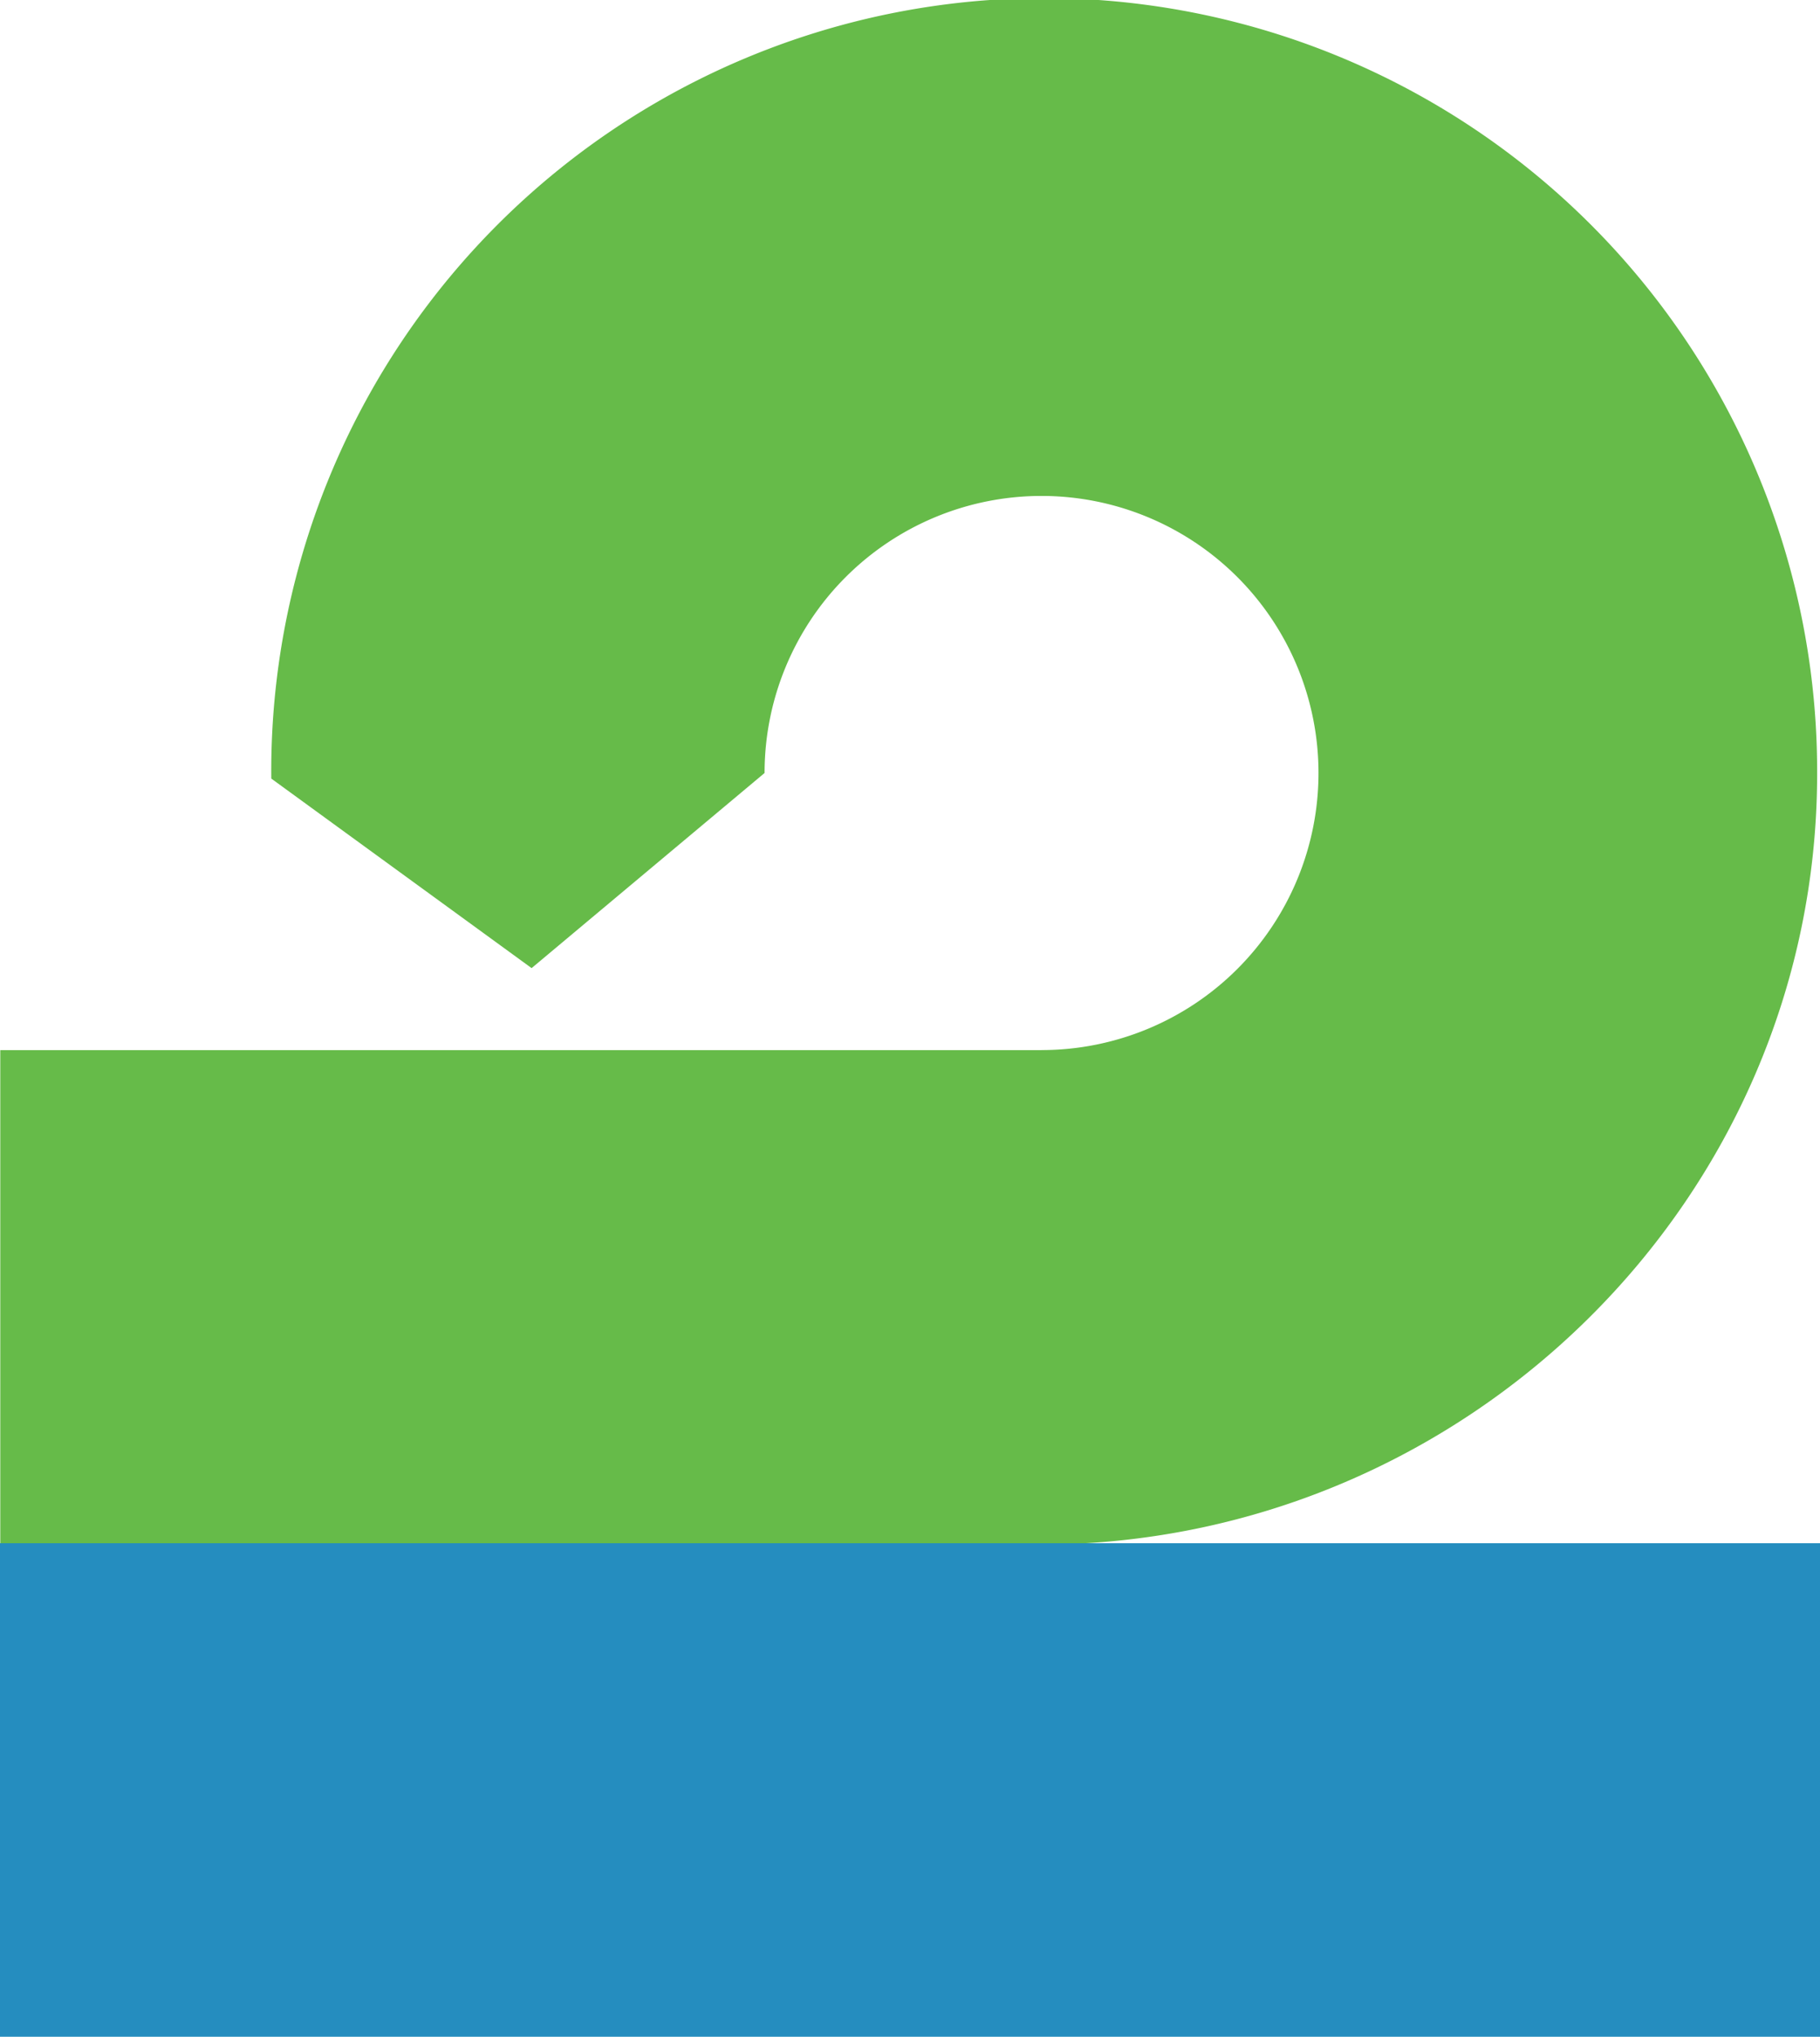
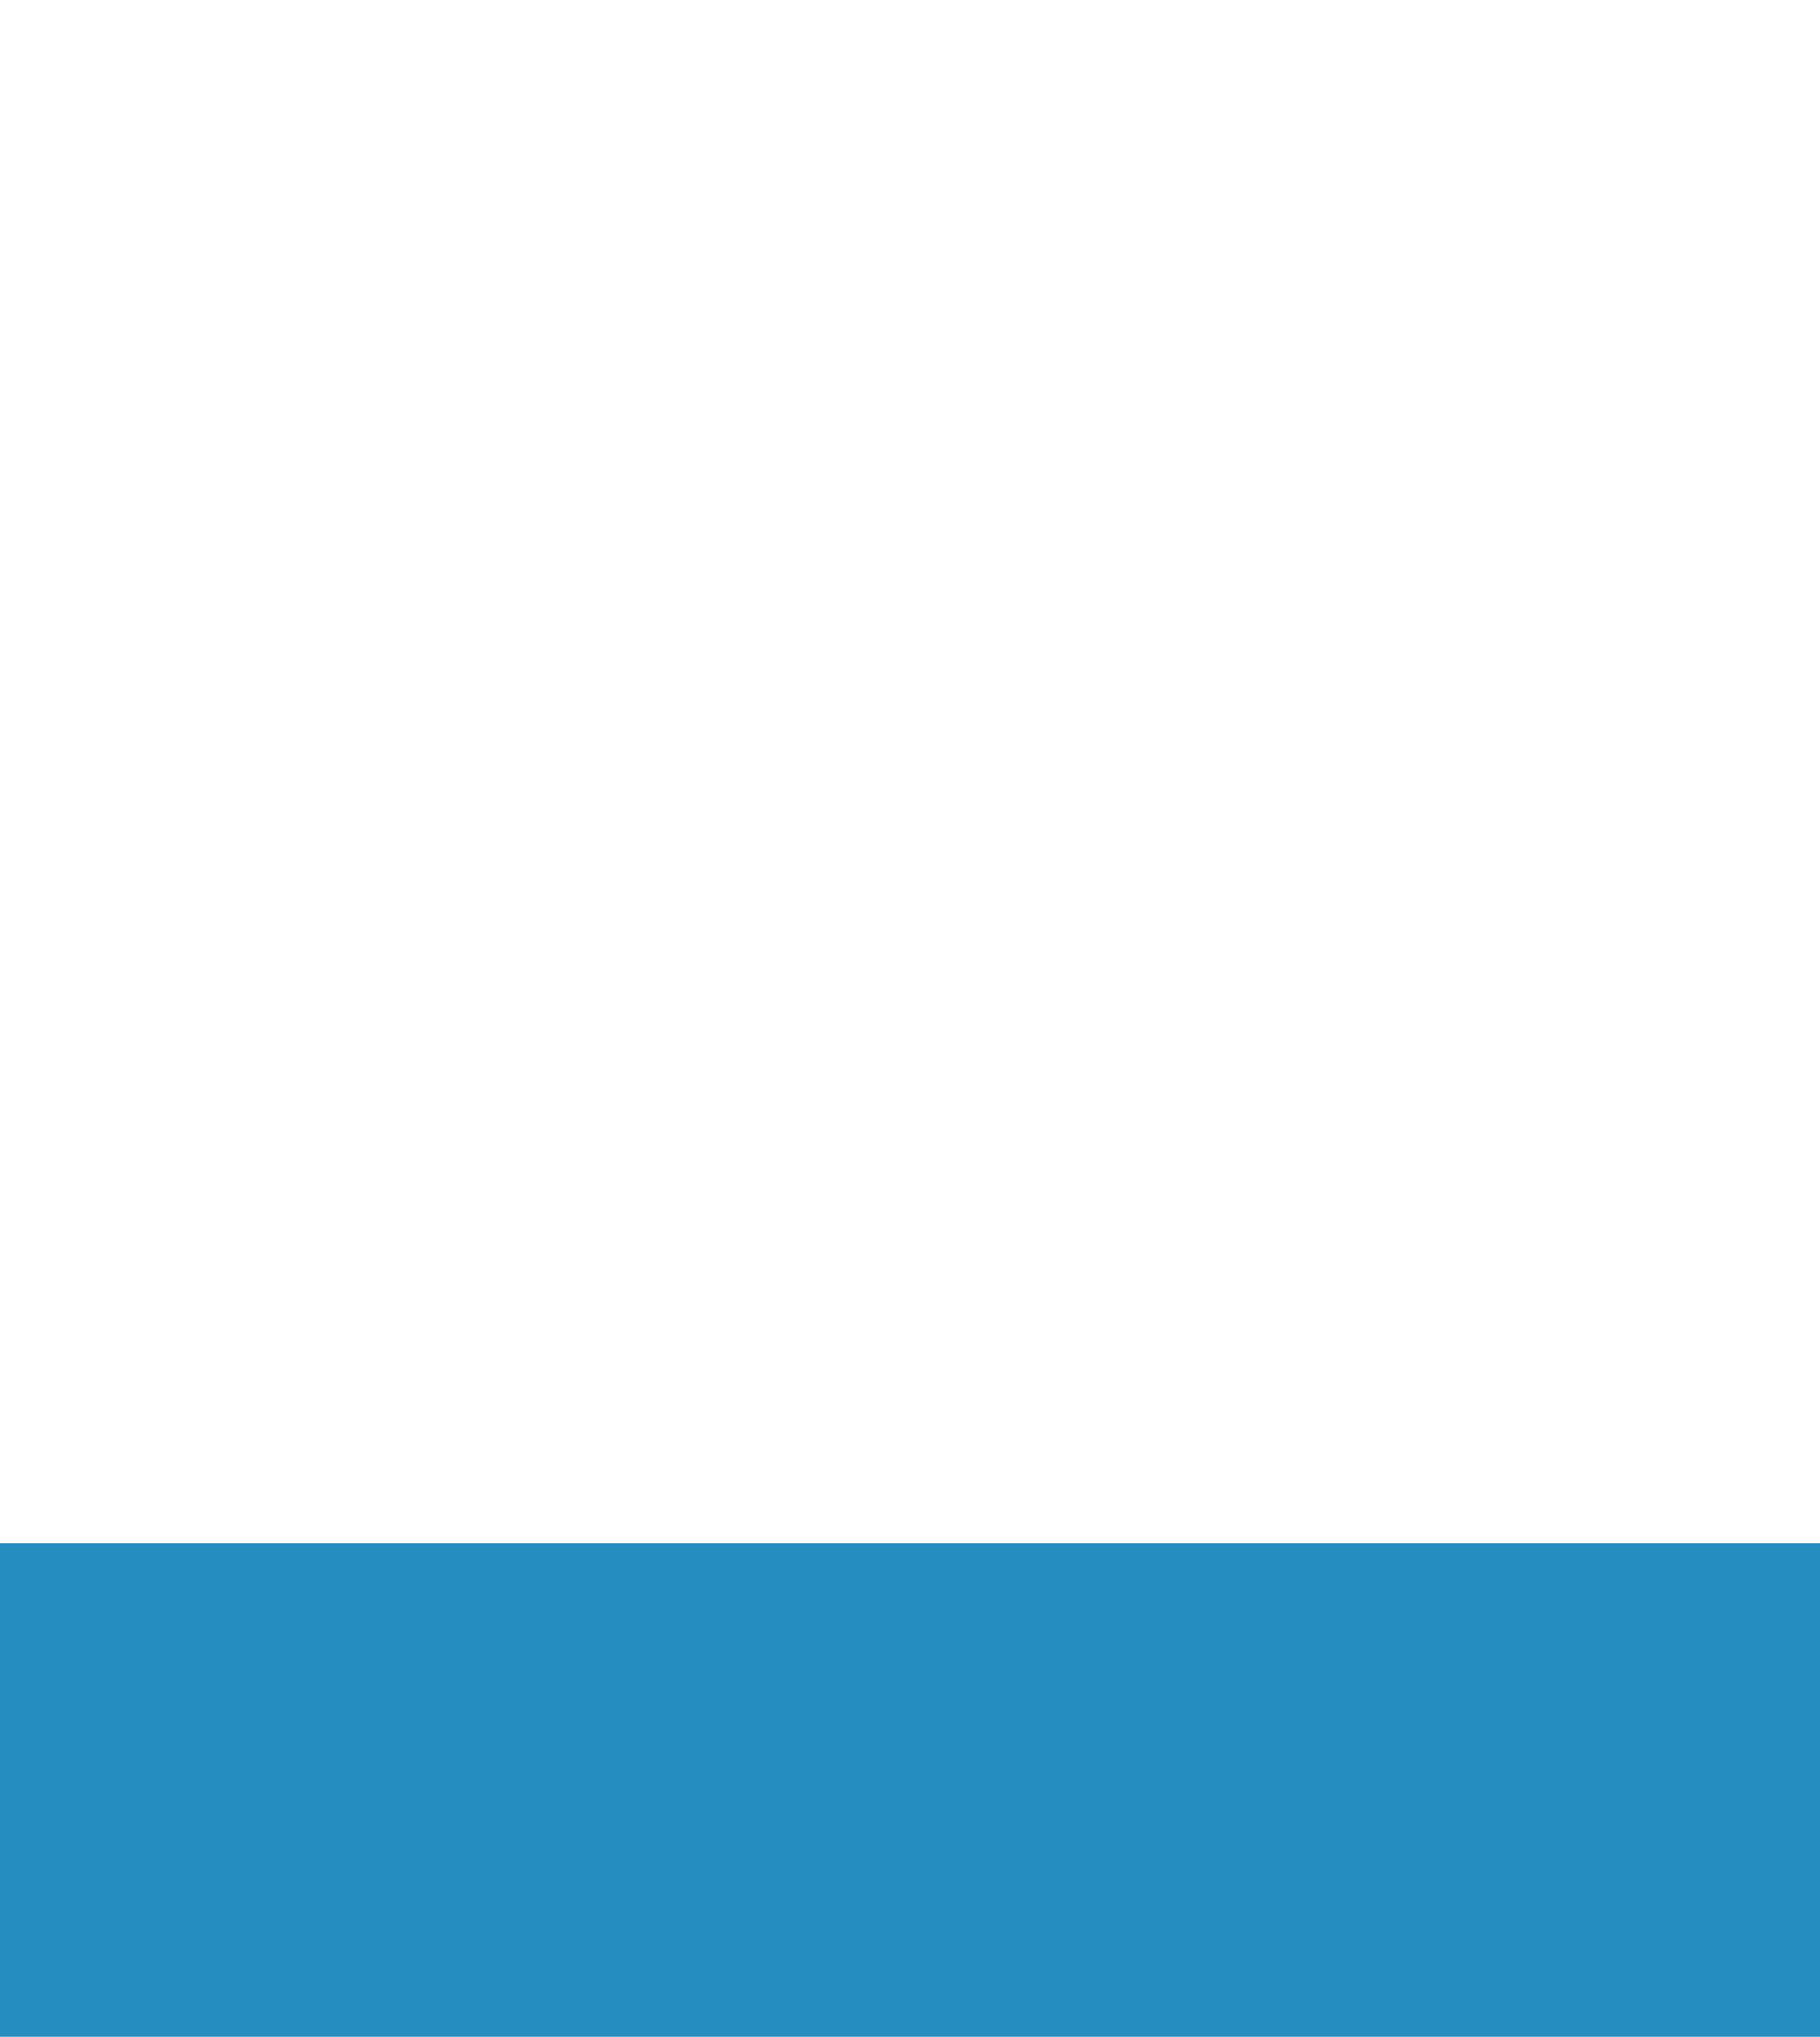
<svg xmlns="http://www.w3.org/2000/svg" id="Ebene_1" data-name="Ebene 1" viewBox="0 0 99.226 111.002">
  <defs>
    <style>
      .cls-1 {
        fill: #66bb49;
      }

      .cls-1, .cls-2 {
        fill-rule: evenodd;
      }

      .cls-2 {
        fill: #258dbf;
      }
    </style>
  </defs>
  <title>TABSIGRZ</title>
  <g>
-     <path class="cls-1" d="M427.791,299.512H371.015V326.46h56.65c23.236,0,42.405-18.816,42.405-42.027a42.141,42.141,0,1,0-84.28.278l14.194,10.33,12.7-10.633a15.1,15.1,0,1,1,15.1,15.1Z" transform="translate(-371 -242.28)" />
    <polygon class="cls-2" points="0 84.104 99.226 84.104 99.226 111.002 0 111.002 0 84.104 0 84.104" />
  </g>
</svg>